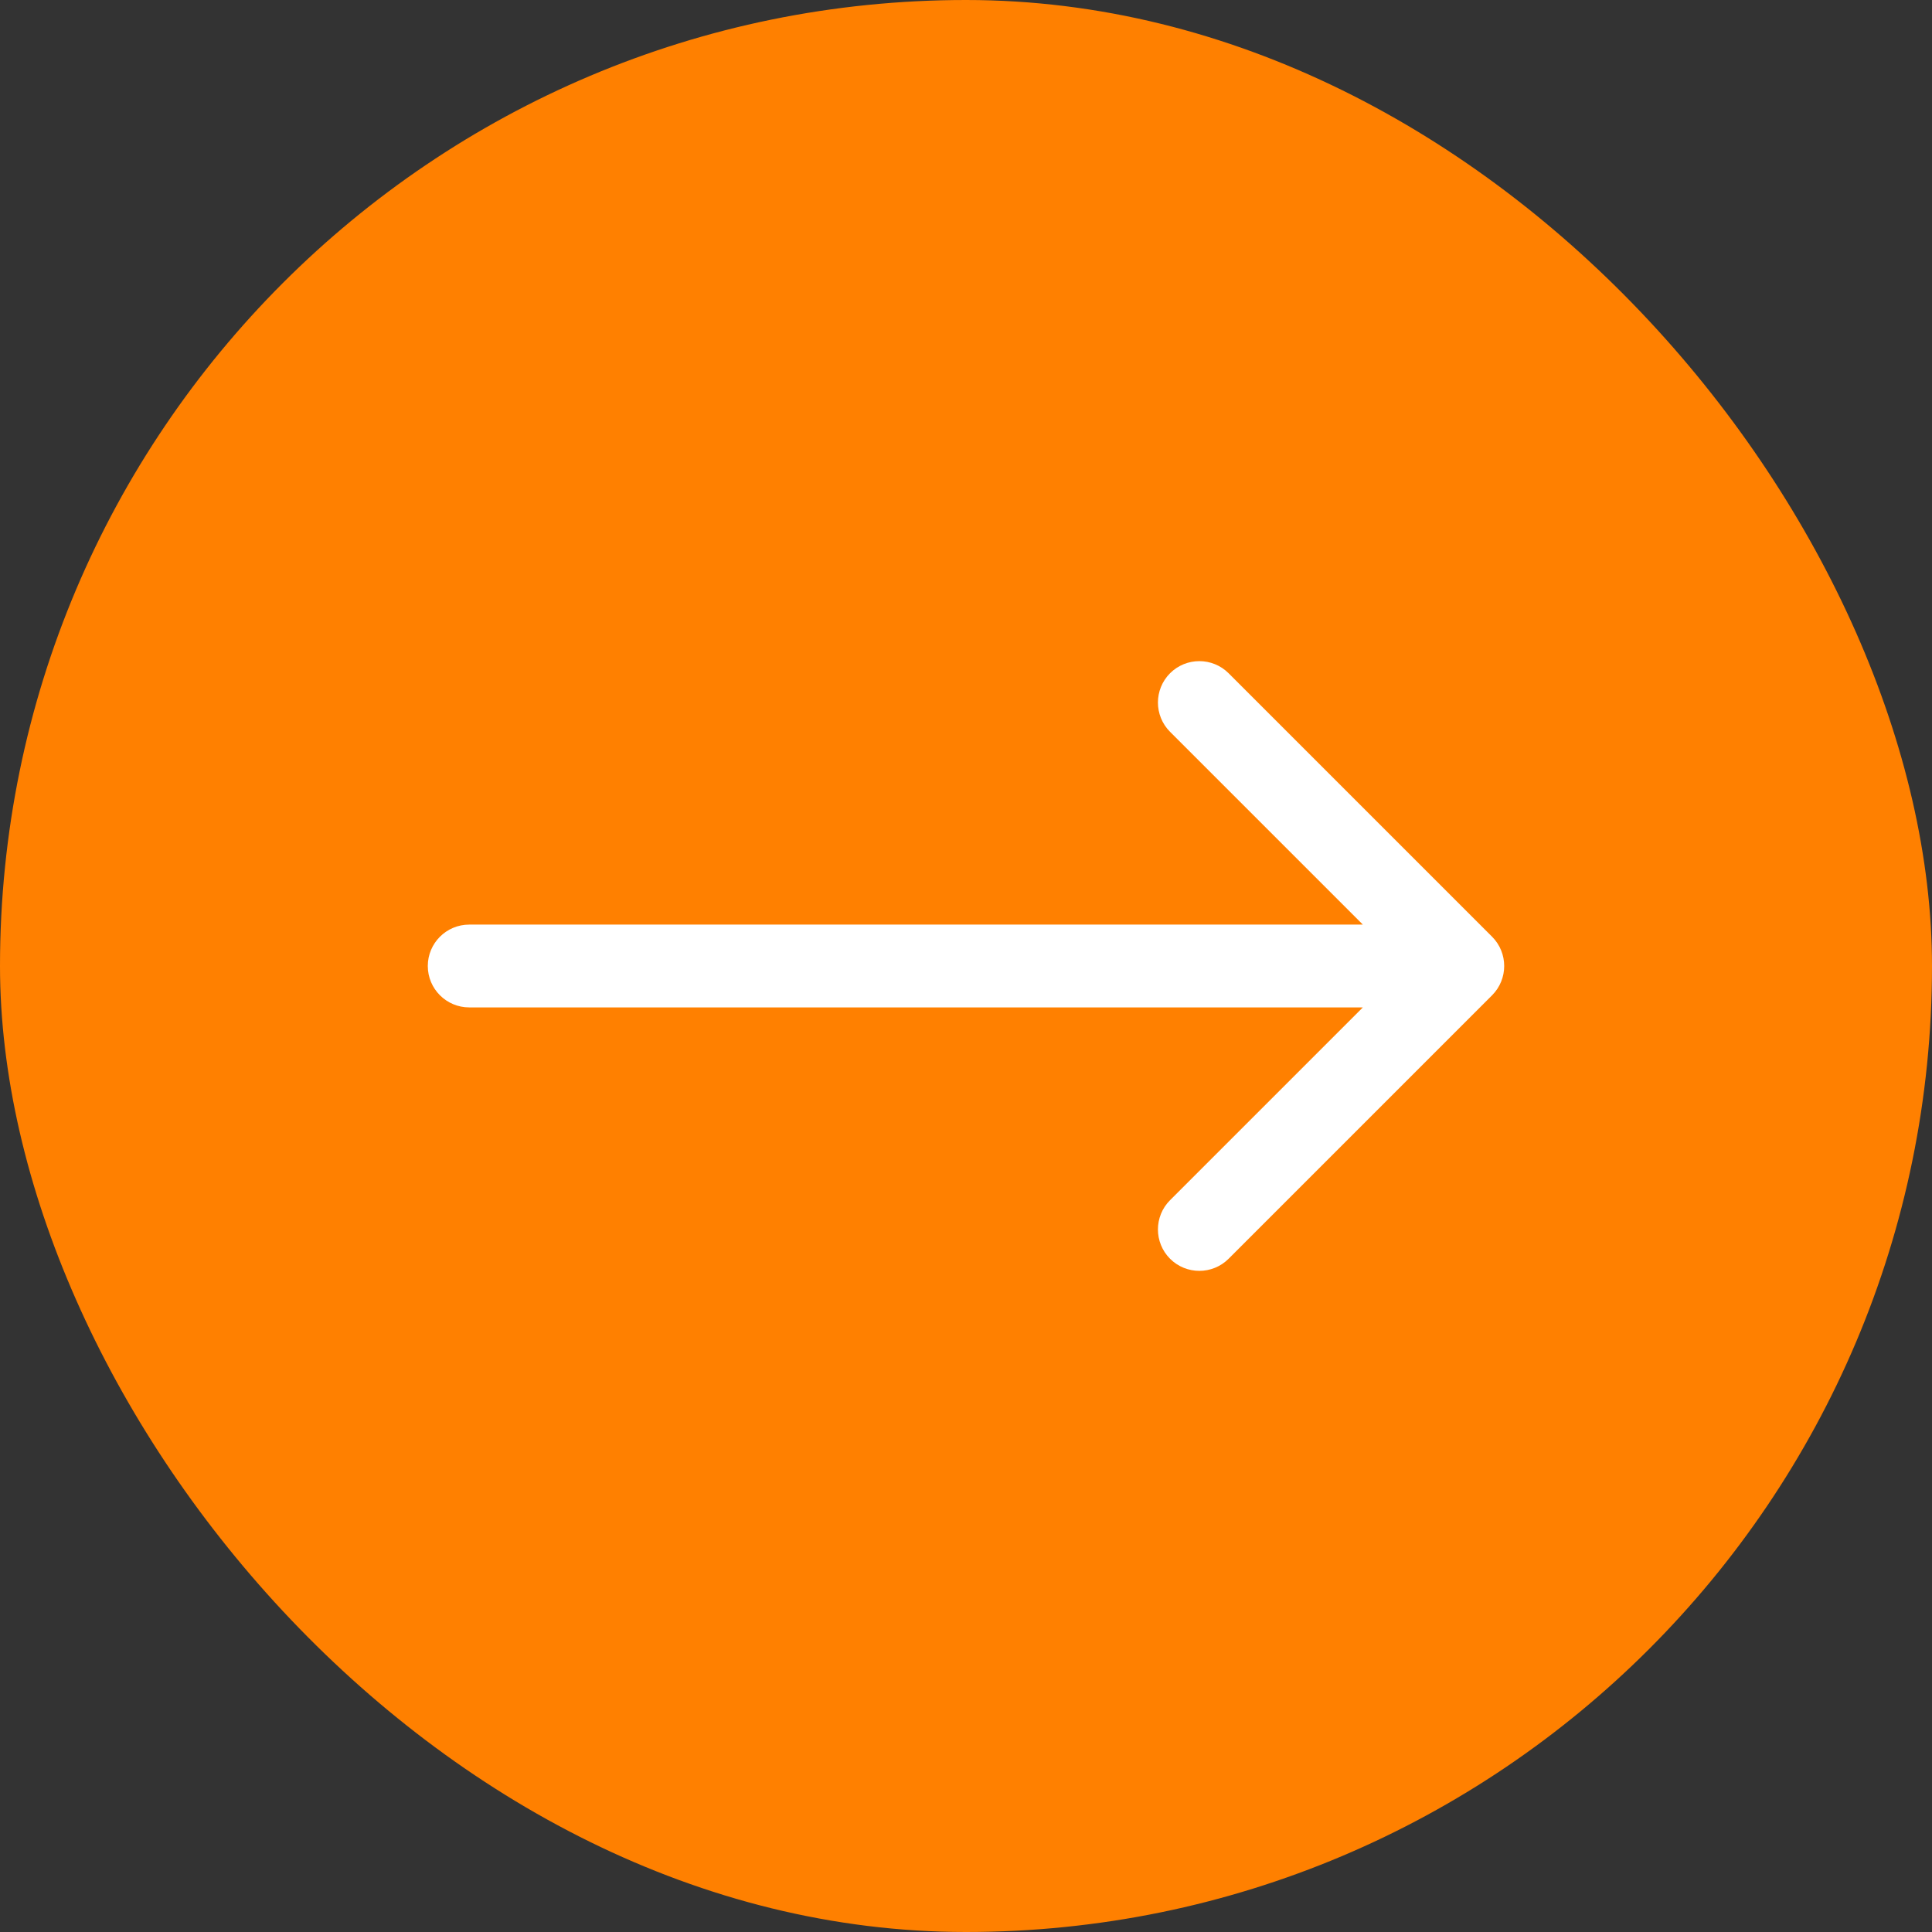
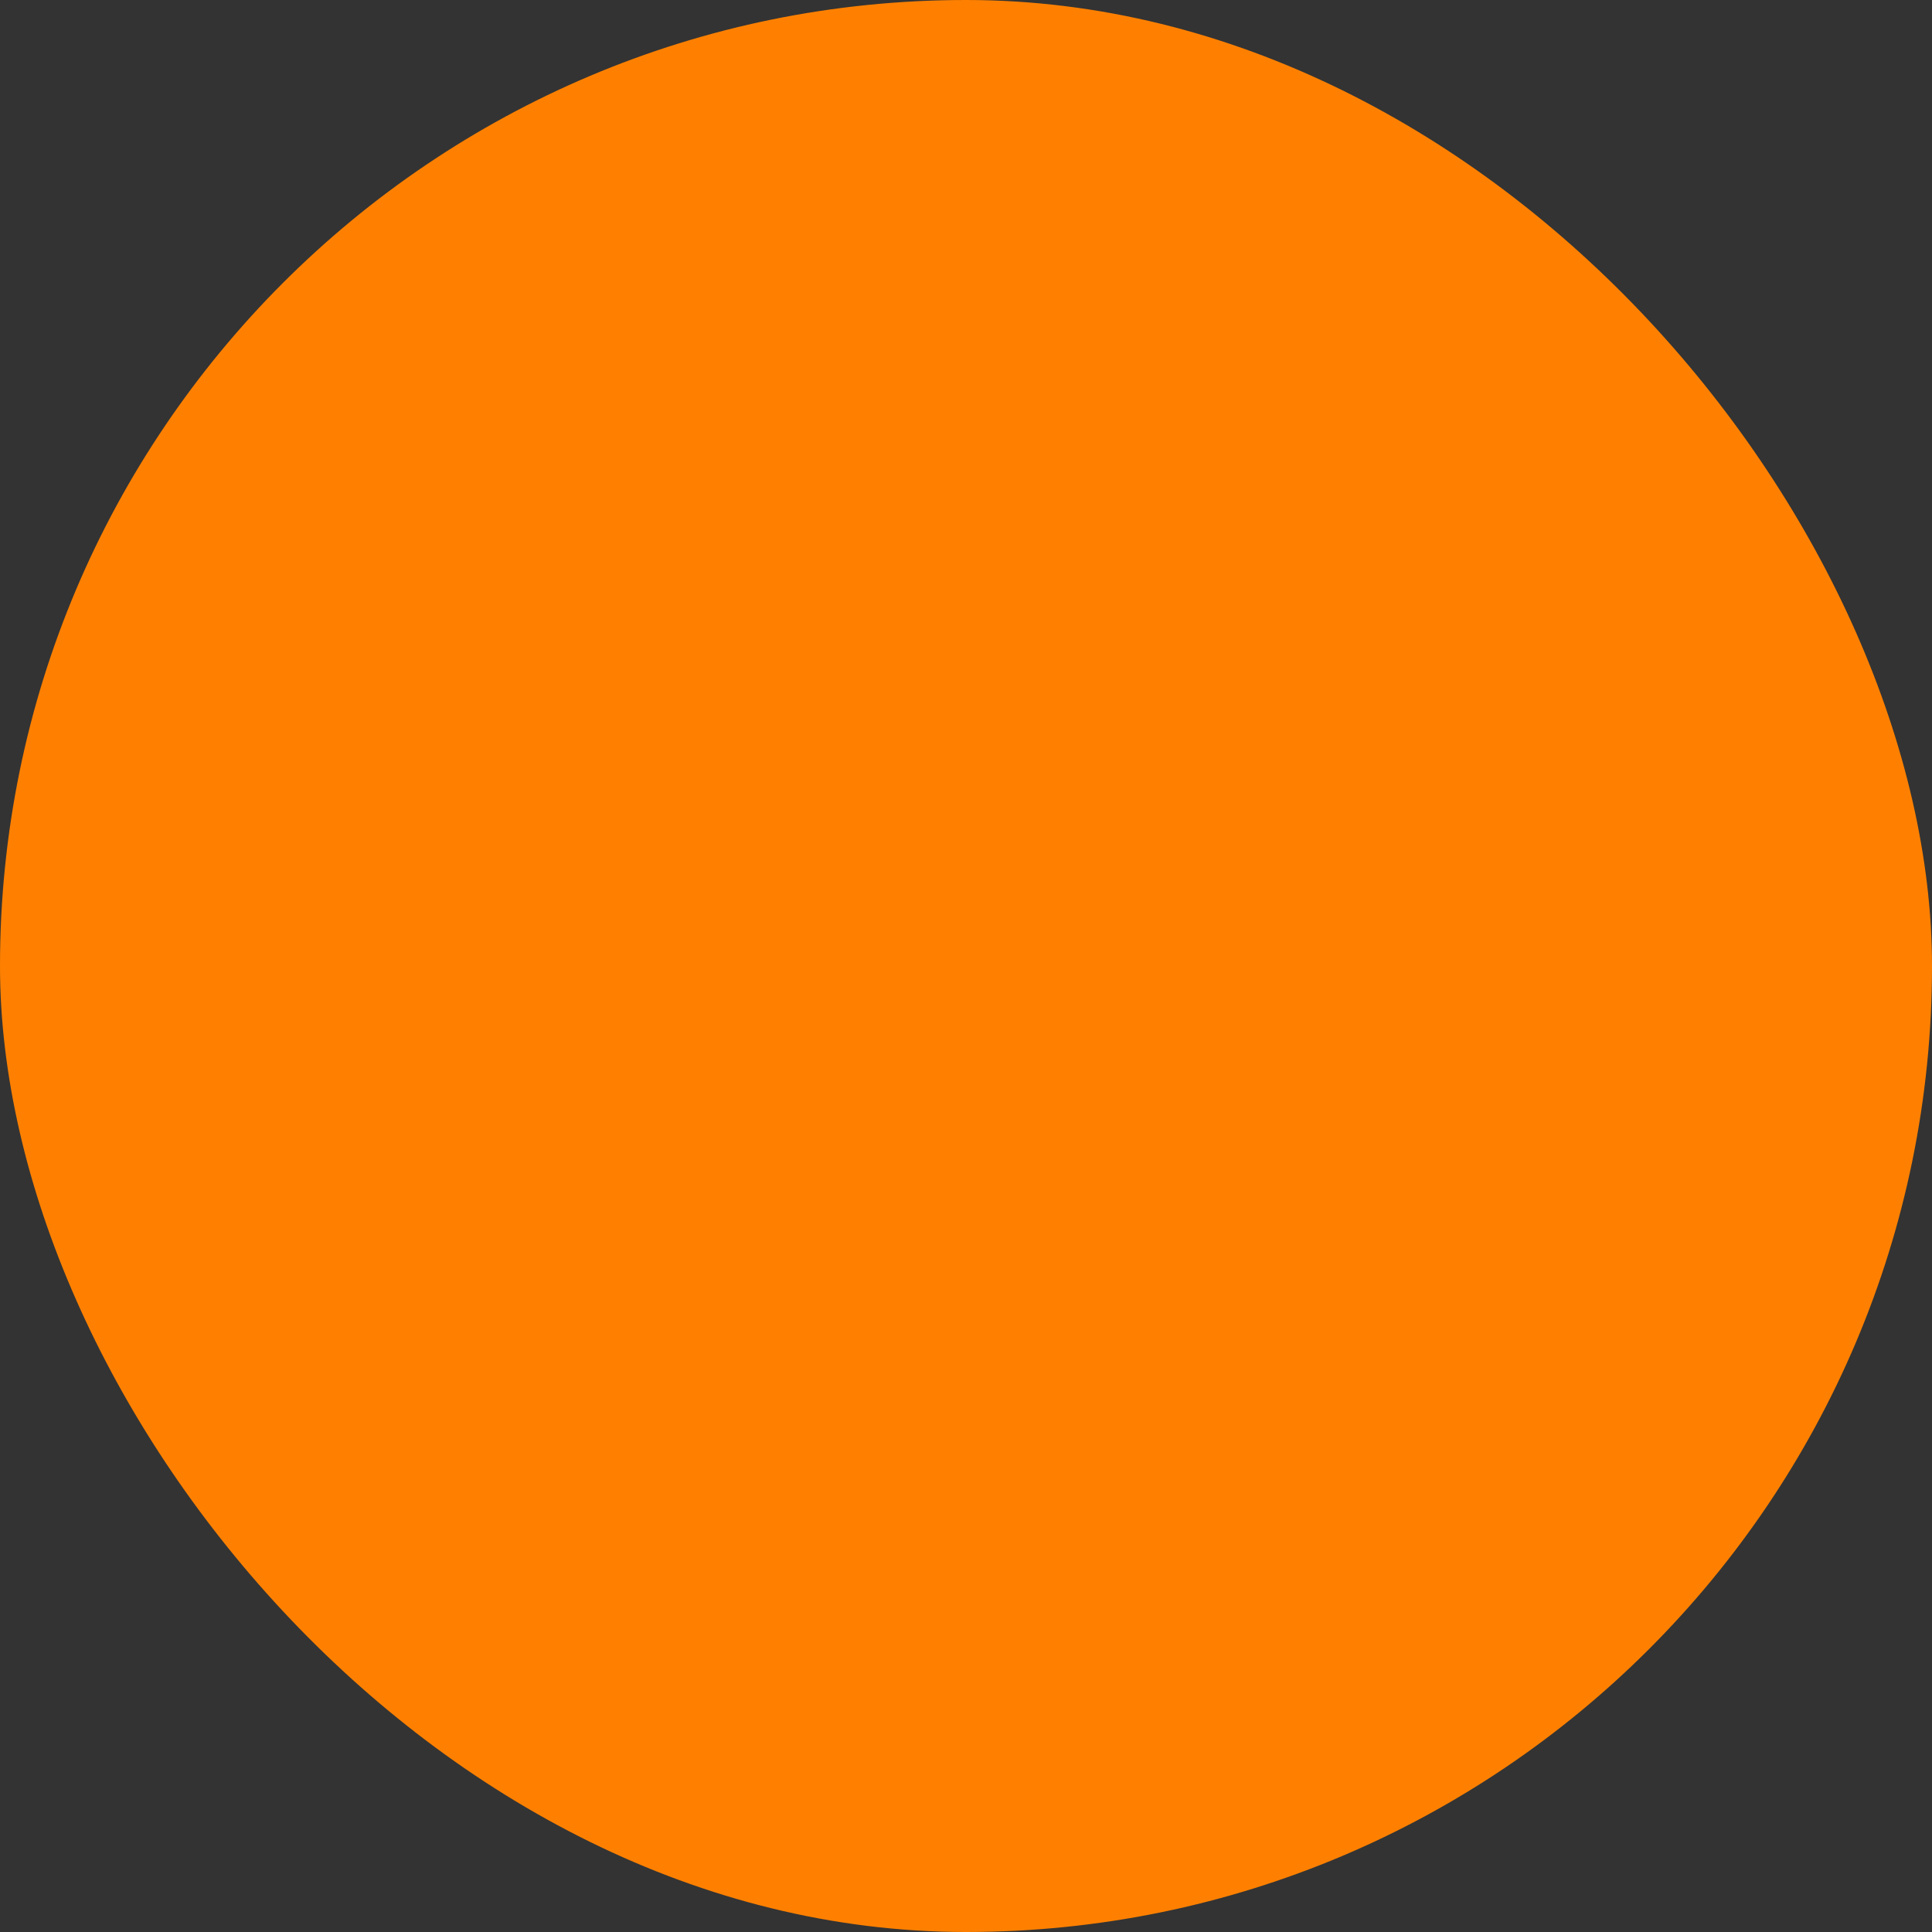
<svg xmlns="http://www.w3.org/2000/svg" width="70" height="70" viewBox="0 0 70 70" fill="none">
  <rect x="0" y="0" width="70" height="70" fill="#333333" stroke="none" />
  <rect width="70" height="70" rx="35" fill="#FF8000" />
-   <path d="M17 33.5C16.172 33.5 15.5 34.172 15.5 35C15.5 35.828 16.172 36.5 17 36.5L17 33.5ZM54.061 36.061C54.646 35.475 54.646 34.525 54.061 33.939L44.515 24.393C43.929 23.808 42.979 23.808 42.393 24.393C41.808 24.979 41.808 25.929 42.393 26.515L50.879 35L42.393 43.485C41.808 44.071 41.808 45.021 42.393 45.607C42.979 46.192 43.929 46.192 44.515 45.607L54.061 36.061ZM17 35L17 36.5L53 36.5L53 35L53 33.5L17 33.5L17 35Z" fill="white" />
</svg>